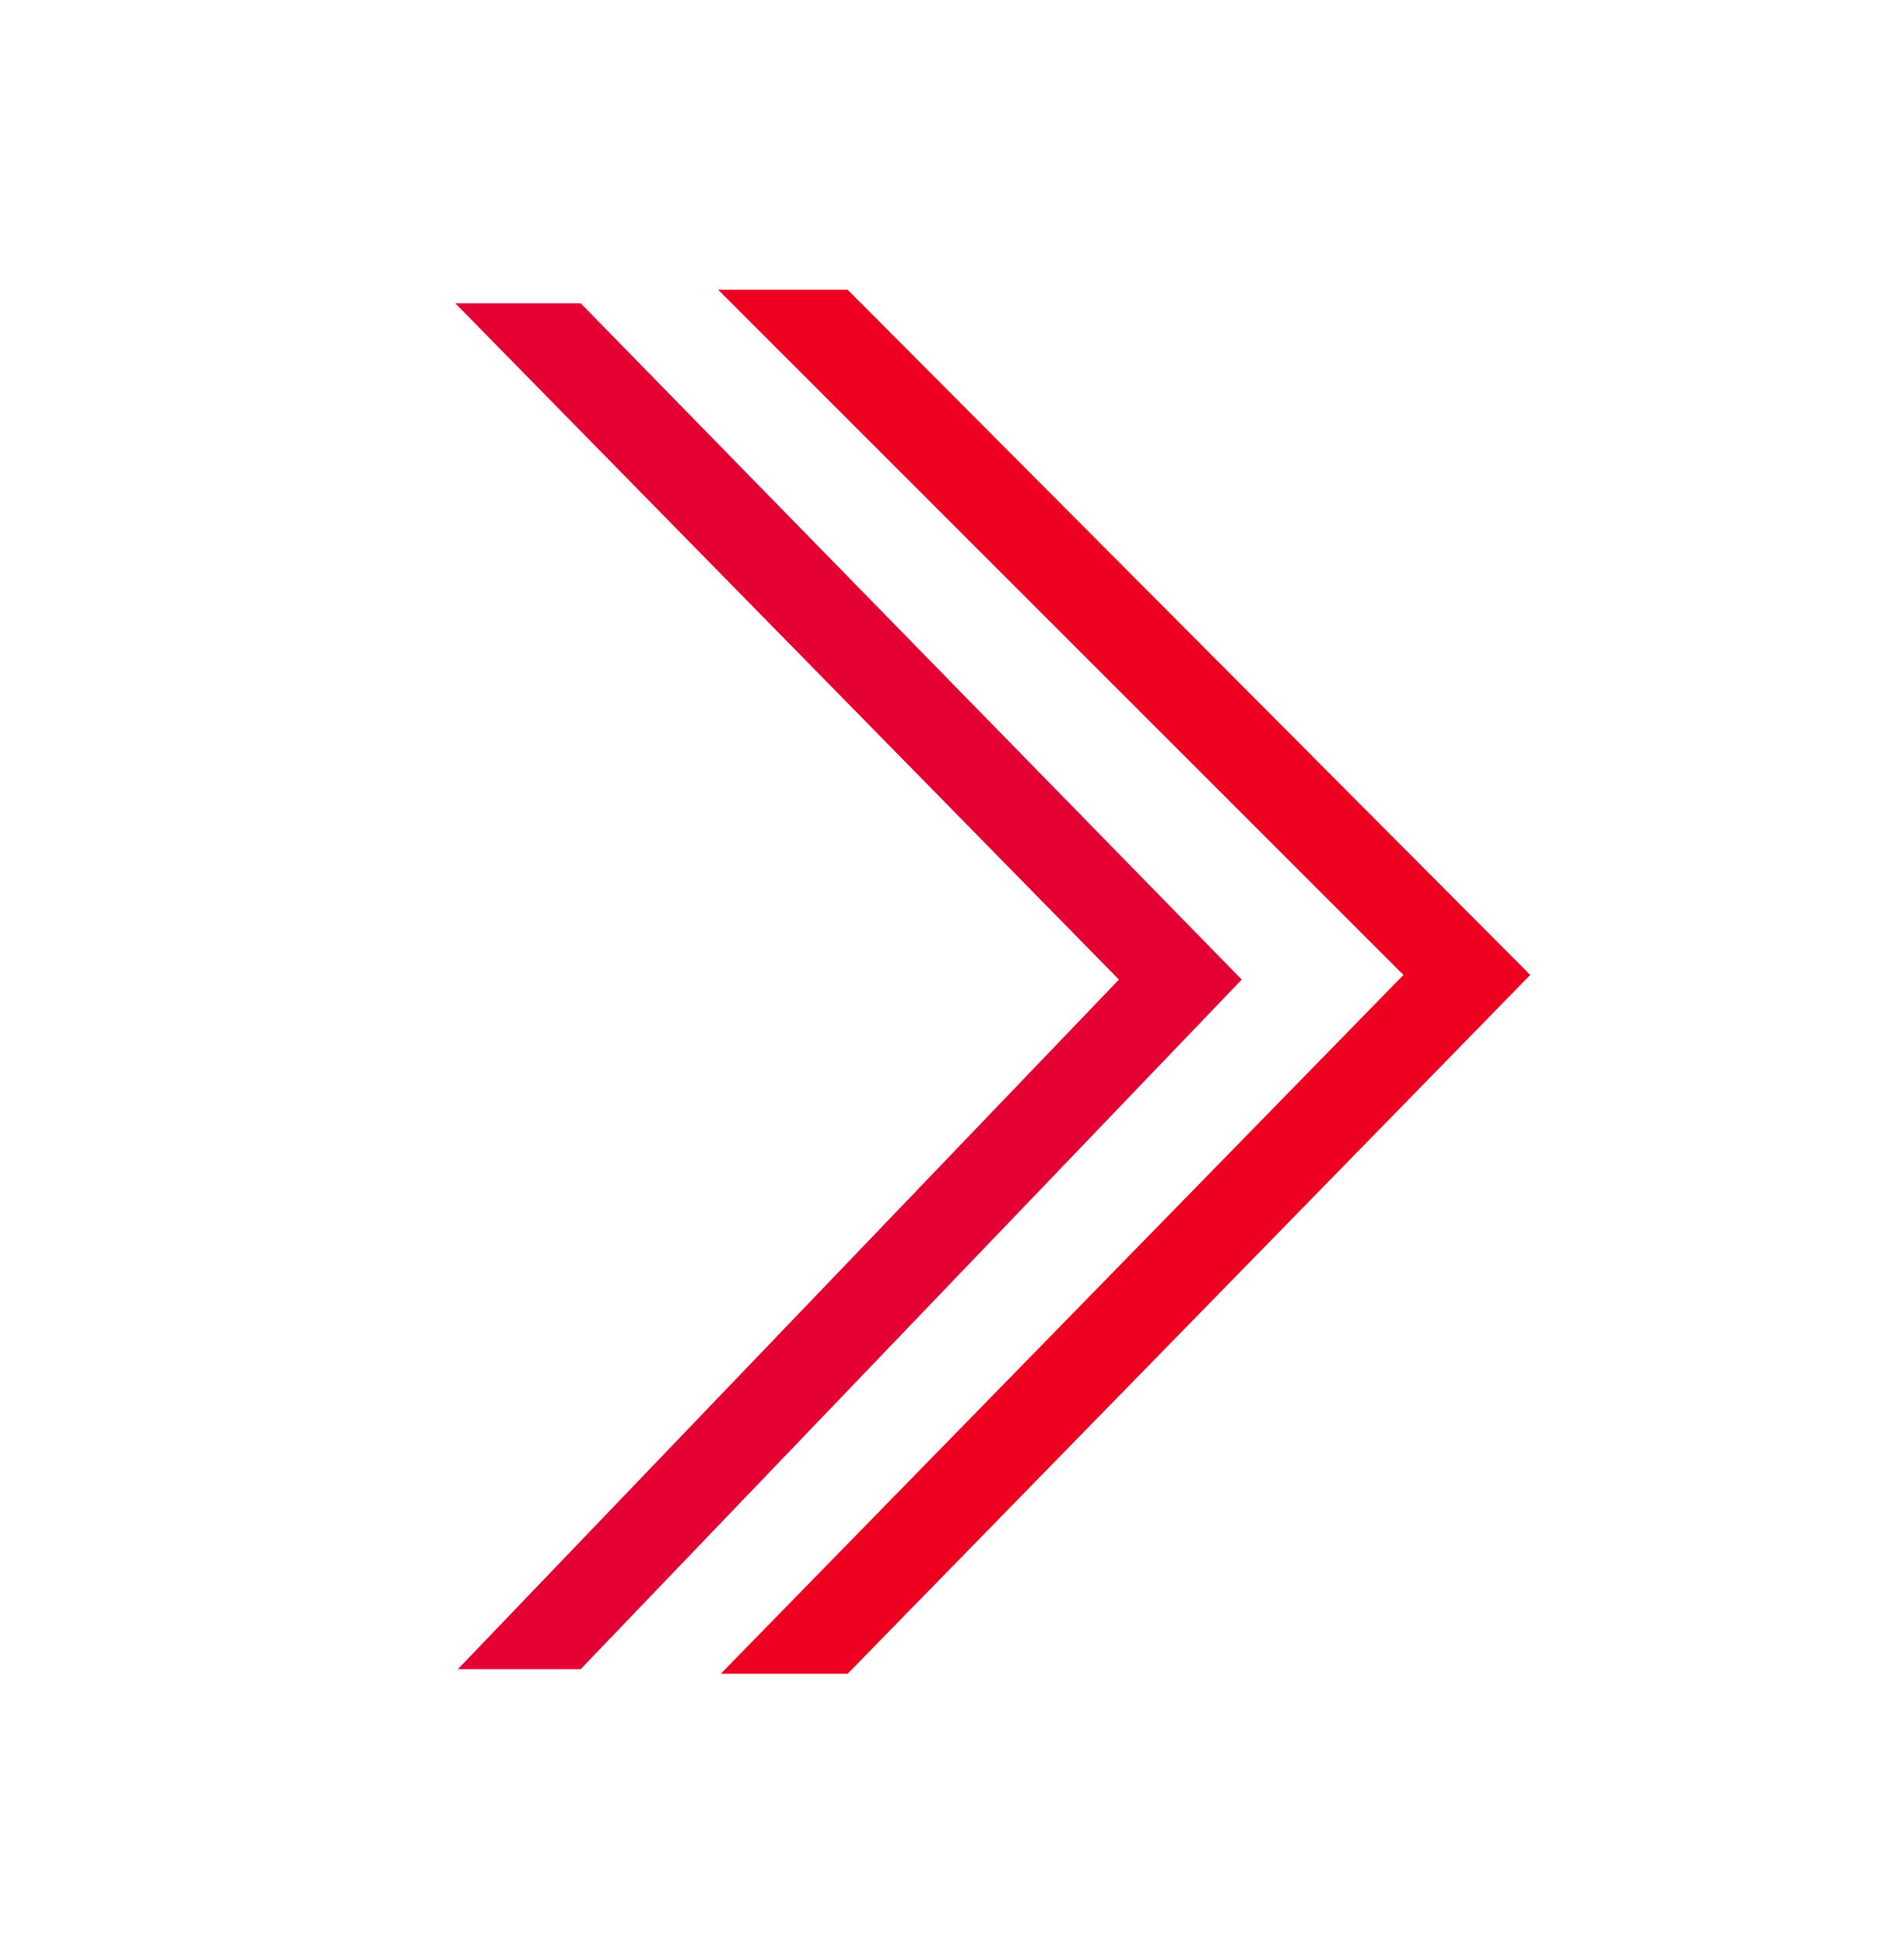
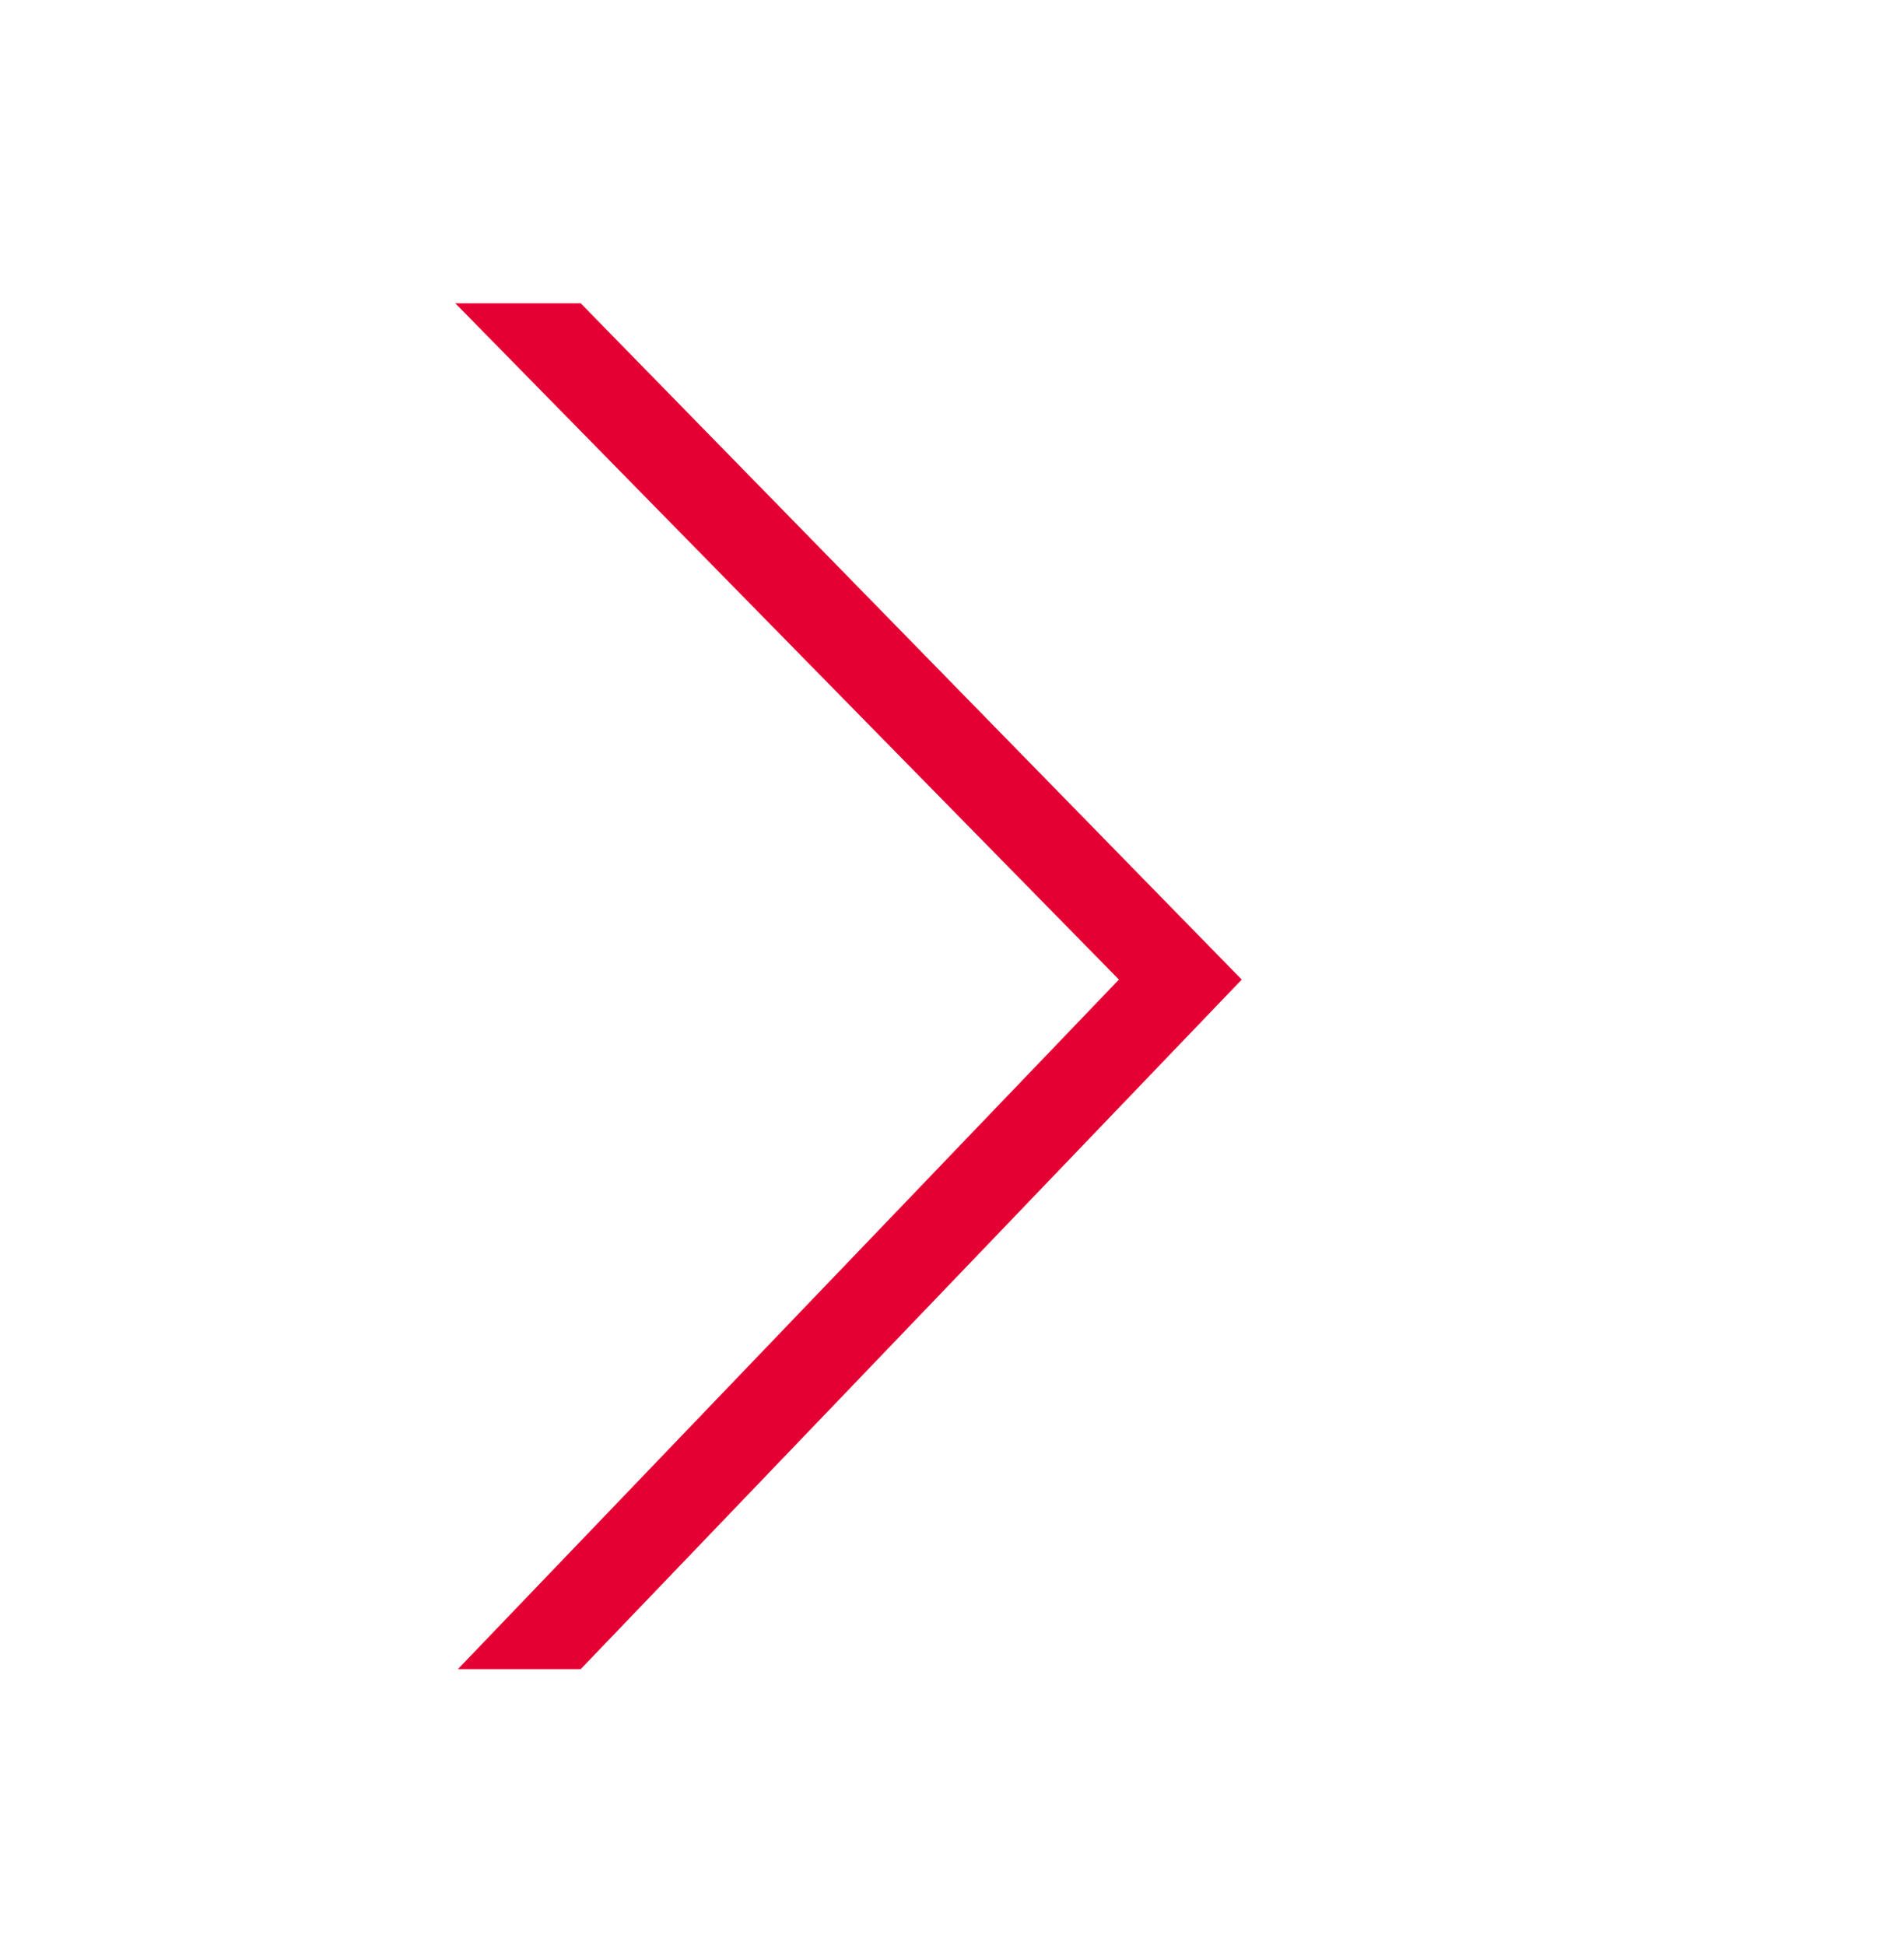
<svg xmlns="http://www.w3.org/2000/svg" width="46" height="47" viewBox="0 0 46 47" fill="none">
-   <path d="M20.479 7H17.35L33.907 23.556L17.415 40.439H20.479L36.97 23.556L20.479 7Z" fill="#EE0021" />
  <path d="M14.03 7.328H11L27.033 23.668L11.063 40.328H14.03L30 23.668L14.03 7.328Z" fill="#E40033" />
</svg>